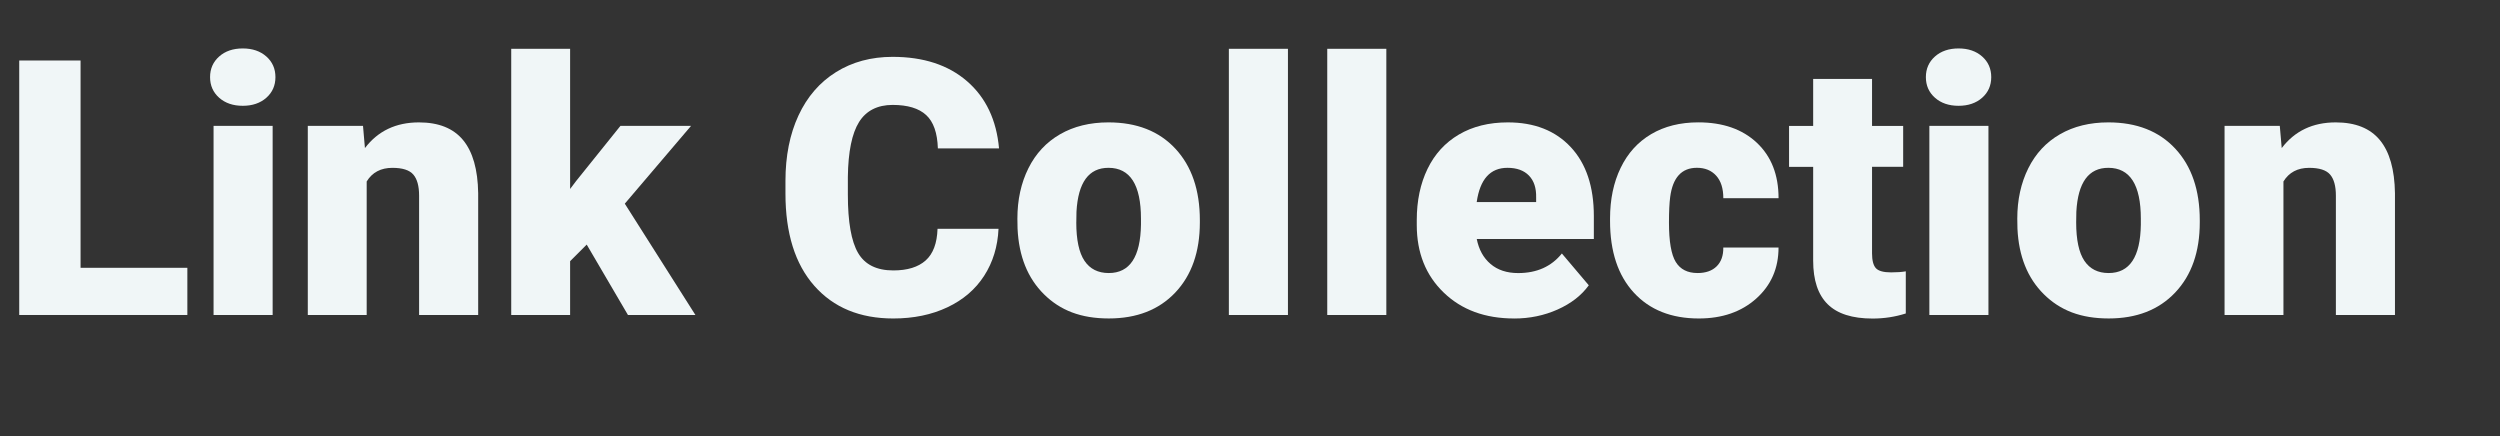
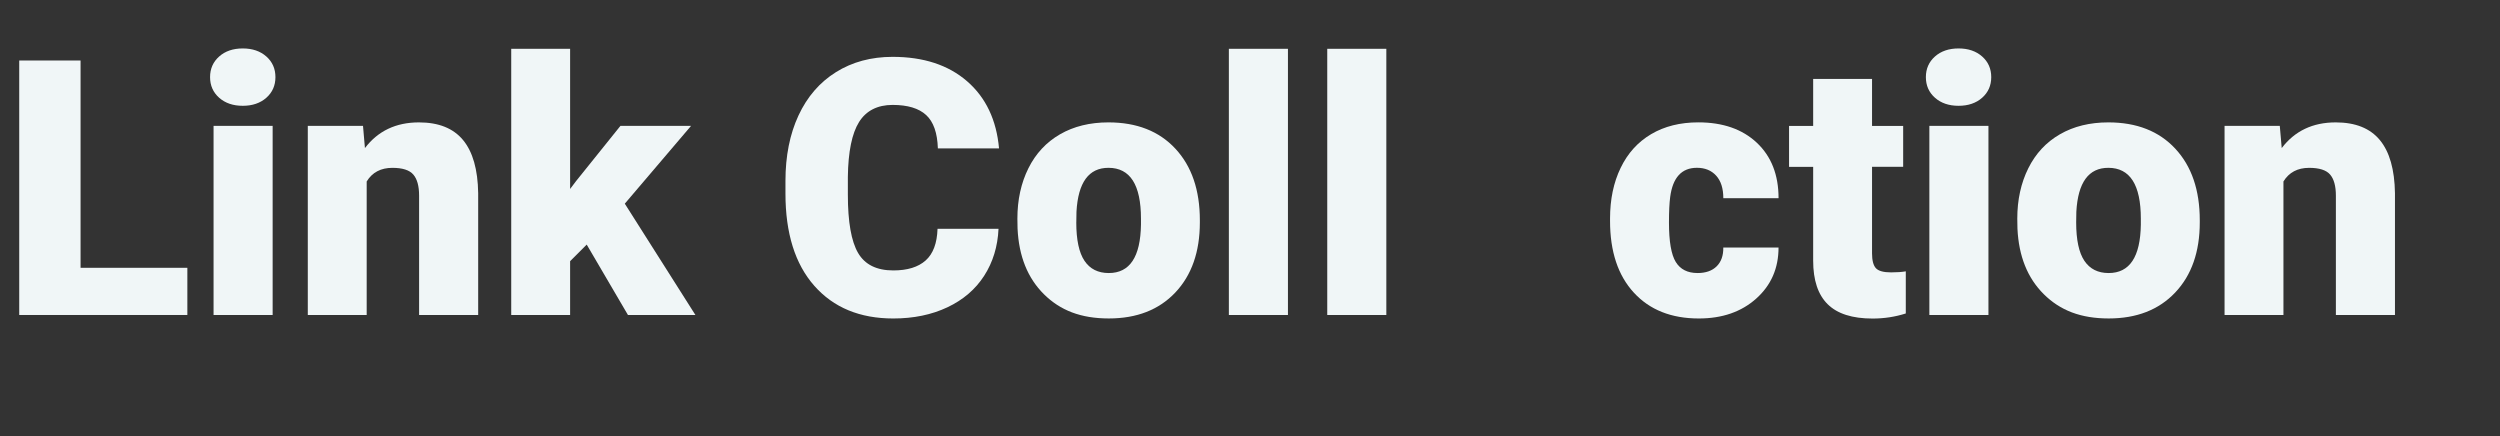
<svg xmlns="http://www.w3.org/2000/svg" id="_イヤー_2" width="1053.21" height="183.82" viewBox="0 0 1053.21 183.82">
  <rect x="0" y="0" width="1053.21" height="183.82" fill="#333333" stroke="none" />
  <defs>
    <style>.cls-1{fill:#f0f6f7;}.cls-2{clip-path:url(#clippath);}.cls-3{fill:none;}</style>
    <clipPath id="clippath">
      <rect class="cls-3" x="3.21" y="20.56" width="1050" height="115" />
    </clipPath>
  </defs>
  <g id="_イヤー_2-2">
    <g class="cls-2">
      <g>
        <path class="cls-1" d="M33.94,112.82h44.99v19.88H8.1V25.49h25.84V112.82Z" />
        <path class="cls-1" d="M88.5,32.49c0-3.53,1.28-6.43,3.83-8.69,2.55-2.26,5.87-3.39,9.94-3.39s7.39,1.13,9.94,3.39c2.55,2.26,3.83,5.15,3.83,8.69s-1.28,6.43-3.83,8.69c-2.55,2.26-5.87,3.39-9.94,3.39s-7.39-1.13-9.94-3.39c-2.55-2.26-3.83-5.15-3.83-8.69Zm26.36,100.21h-24.89V53.03h24.89v79.67Z" />
        <path class="cls-1" d="M152.93,53.03l.81,9.35c5.5-7.22,13.08-10.82,22.75-10.82,8.29,0,14.49,2.48,18.59,7.44,4.1,4.96,6.22,12.42,6.37,22.38v51.32h-24.89v-50.29c0-4.02-.81-6.98-2.43-8.87-1.62-1.89-4.56-2.83-8.83-2.83-4.86,0-8.47,1.91-10.82,5.74v56.25h-24.81V53.03h23.27Z" />
        <path class="cls-1" d="M247.18,103.03l-7,6.99v22.68h-24.81V19.53h24.81v60.08l2.5-3.31,18.7-23.27h29.75l-27.91,32.77,29.75,46.9h-28.42l-17.38-29.67Z" />
        <path class="cls-1" d="M420.66,96.4c-.34,7.46-2.36,14.05-6.04,19.77-3.68,5.72-8.85,10.15-15.5,13.29-6.65,3.14-14.25,4.71-22.79,4.71-14.09,0-25.18-4.59-33.28-13.77-8.1-9.18-12.15-22.14-12.15-38.88v-5.3c0-10.5,1.83-19.7,5.49-27.57,3.66-7.88,8.92-13.96,15.79-18.26,6.87-4.29,14.82-6.44,23.86-6.44,13.01,0,23.46,3.42,31.37,10.27,7.9,6.85,12.39,16.28,13.47,28.31h-25.77c-.2-6.53-1.84-11.22-4.93-14.06-3.09-2.85-7.8-4.27-14.14-4.27s-11.14,2.41-14.14,7.22c-3,4.81-4.57,12.49-4.71,23.05v7.58c0,11.44,1.44,19.61,4.31,24.52,2.87,4.91,7.82,7.36,14.84,7.36,5.94,0,10.48-1.4,13.62-4.2,3.14-2.8,4.81-7.24,5.01-13.33h25.7Z" />
        <path class="cls-1" d="M428.61,92.13c0-7.95,1.55-15.03,4.64-21.24,3.09-6.21,7.54-10.98,13.33-14.32,5.79-3.34,12.59-5.01,20.39-5.01,11.93,0,21.33,3.69,28.2,11.08,6.87,7.39,10.31,17.44,10.31,30.15v.88c0,12.42-3.45,22.27-10.34,29.56-6.9,7.29-16.24,10.93-28.02,10.93s-20.45-3.4-27.32-10.2c-6.87-6.8-10.58-16.01-11.12-27.65l-.07-4.2Zm24.81,1.55c0,7.36,1.15,12.76,3.46,16.2,2.31,3.44,5.72,5.15,10.24,5.15,8.83,0,13.35-6.8,13.55-20.4v-2.5c0-14.28-4.56-21.43-13.7-21.43-8.29,0-12.79,6.16-13.47,18.48l-.07,4.49Z" />
        <path class="cls-1" d="M542.59,132.7h-24.89V19.6h24.89v113.1Z" />
        <path class="cls-1" d="M584.04,132.7h-24.89V19.6h24.89v113.1Z" />
-         <path class="cls-1" d="M637.87,134.17c-12.22,0-22.12-3.64-29.67-10.93-7.56-7.29-11.34-16.77-11.34-28.46v-2.06c0-8.15,1.51-15.34,4.53-21.57,3.02-6.23,7.42-11.06,13.22-14.47,5.79-3.41,12.66-5.12,20.62-5.12,11.19,0,20.03,3.47,26.51,10.42,6.48,6.95,9.72,16.63,9.72,29.05v9.65h-49.33c.88,4.47,2.82,7.98,5.82,10.53,2.99,2.55,6.87,3.83,11.63,3.83,7.85,0,13.99-2.75,18.41-8.25l11.34,13.4c-3.09,4.27-7.47,7.67-13.14,10.2-5.67,2.53-11.77,3.79-18.3,3.79Zm-2.8-63.47c-7.27,0-11.58,4.81-12.96,14.43h25.04v-1.91c.1-3.98-.91-7.06-3.02-9.24-2.11-2.18-5.13-3.28-9.06-3.28Z" />
        <path class="cls-1" d="M715.1,115.03c3.49,0,6.19-.94,8.1-2.83,1.91-1.89,2.85-4.53,2.8-7.92h23.27c0,8.74-3.13,15.9-9.39,21.5-6.26,5.6-14.32,8.39-24.19,8.39-11.59,0-20.71-3.63-27.39-10.9-6.68-7.26-10.01-17.33-10.01-30.19v-1.03c0-8.05,1.48-15.16,4.46-21.32,2.97-6.16,7.25-10.9,12.85-14.21,5.6-3.31,12.22-4.97,19.88-4.97,10.36,0,18.58,2.87,24.67,8.61,6.09,5.74,9.13,13.52,9.13,23.34h-23.27c0-4.12-1.01-7.29-3.02-9.5-2.01-2.21-4.71-3.31-8.1-3.31-6.43,0-10.19,4.1-11.27,12.3-.34,2.6-.51,6.19-.51,10.75,0,8,.96,13.55,2.87,16.64,1.91,3.09,4.96,4.64,9.13,4.64Z" />
        <path class="cls-1" d="M788.66,33.23v19.81h13.11v17.23h-13.11v36.45c0,2.99,.54,5.08,1.62,6.26,1.08,1.18,3.21,1.77,6.41,1.77,2.46,0,4.52-.15,6.19-.44v17.75c-4.47,1.42-9.13,2.14-13.99,2.14-8.54,0-14.85-2.01-18.92-6.04-4.08-4.02-6.11-10.14-6.11-18.33v-39.54h-10.16v-17.23h10.16v-19.81h24.81Z" />
        <path class="cls-1" d="M811.34,32.49c0-3.53,1.28-6.43,3.83-8.69,2.55-2.26,5.87-3.39,9.94-3.39s7.39,1.13,9.94,3.39c2.55,2.26,3.83,5.15,3.83,8.69s-1.28,6.43-3.83,8.69c-2.55,2.26-5.87,3.39-9.94,3.39s-7.39-1.13-9.94-3.39c-2.55-2.26-3.83-5.15-3.83-8.69Zm26.36,100.21h-24.89V53.03h24.89v79.67Z" />
        <path class="cls-1" d="M849.85,92.13c0-7.95,1.55-15.03,4.64-21.24,3.09-6.21,7.53-10.98,13.33-14.32,5.79-3.34,12.59-5.01,20.4-5.01,11.93,0,21.33,3.69,28.2,11.08,6.87,7.39,10.31,17.44,10.31,30.15v.88c0,12.42-3.45,22.27-10.35,29.56s-16.23,10.93-28.02,10.93-20.45-3.4-27.32-10.2c-6.87-6.8-10.58-16.01-11.12-27.65l-.07-4.2Zm24.81,1.55c0,7.36,1.15,12.76,3.46,16.2,2.31,3.44,5.72,5.15,10.23,5.15,8.84,0,13.35-6.8,13.55-20.4v-2.5c0-14.28-4.57-21.43-13.7-21.43-8.3,0-12.79,6.16-13.47,18.48l-.07,4.49Z" />
        <path class="cls-1" d="M960.44,53.03l.81,9.35c5.5-7.22,13.08-10.82,22.75-10.82,8.29,0,14.49,2.48,18.59,7.44,4.1,4.96,6.22,12.42,6.37,22.38v51.32h-24.89v-50.29c0-4.02-.81-6.98-2.43-8.87-1.62-1.89-4.57-2.83-8.84-2.83-4.86,0-8.47,1.91-10.82,5.74v56.25h-24.81V53.03h23.27Z" />
      </g>
    </g>
  </g>
</svg>